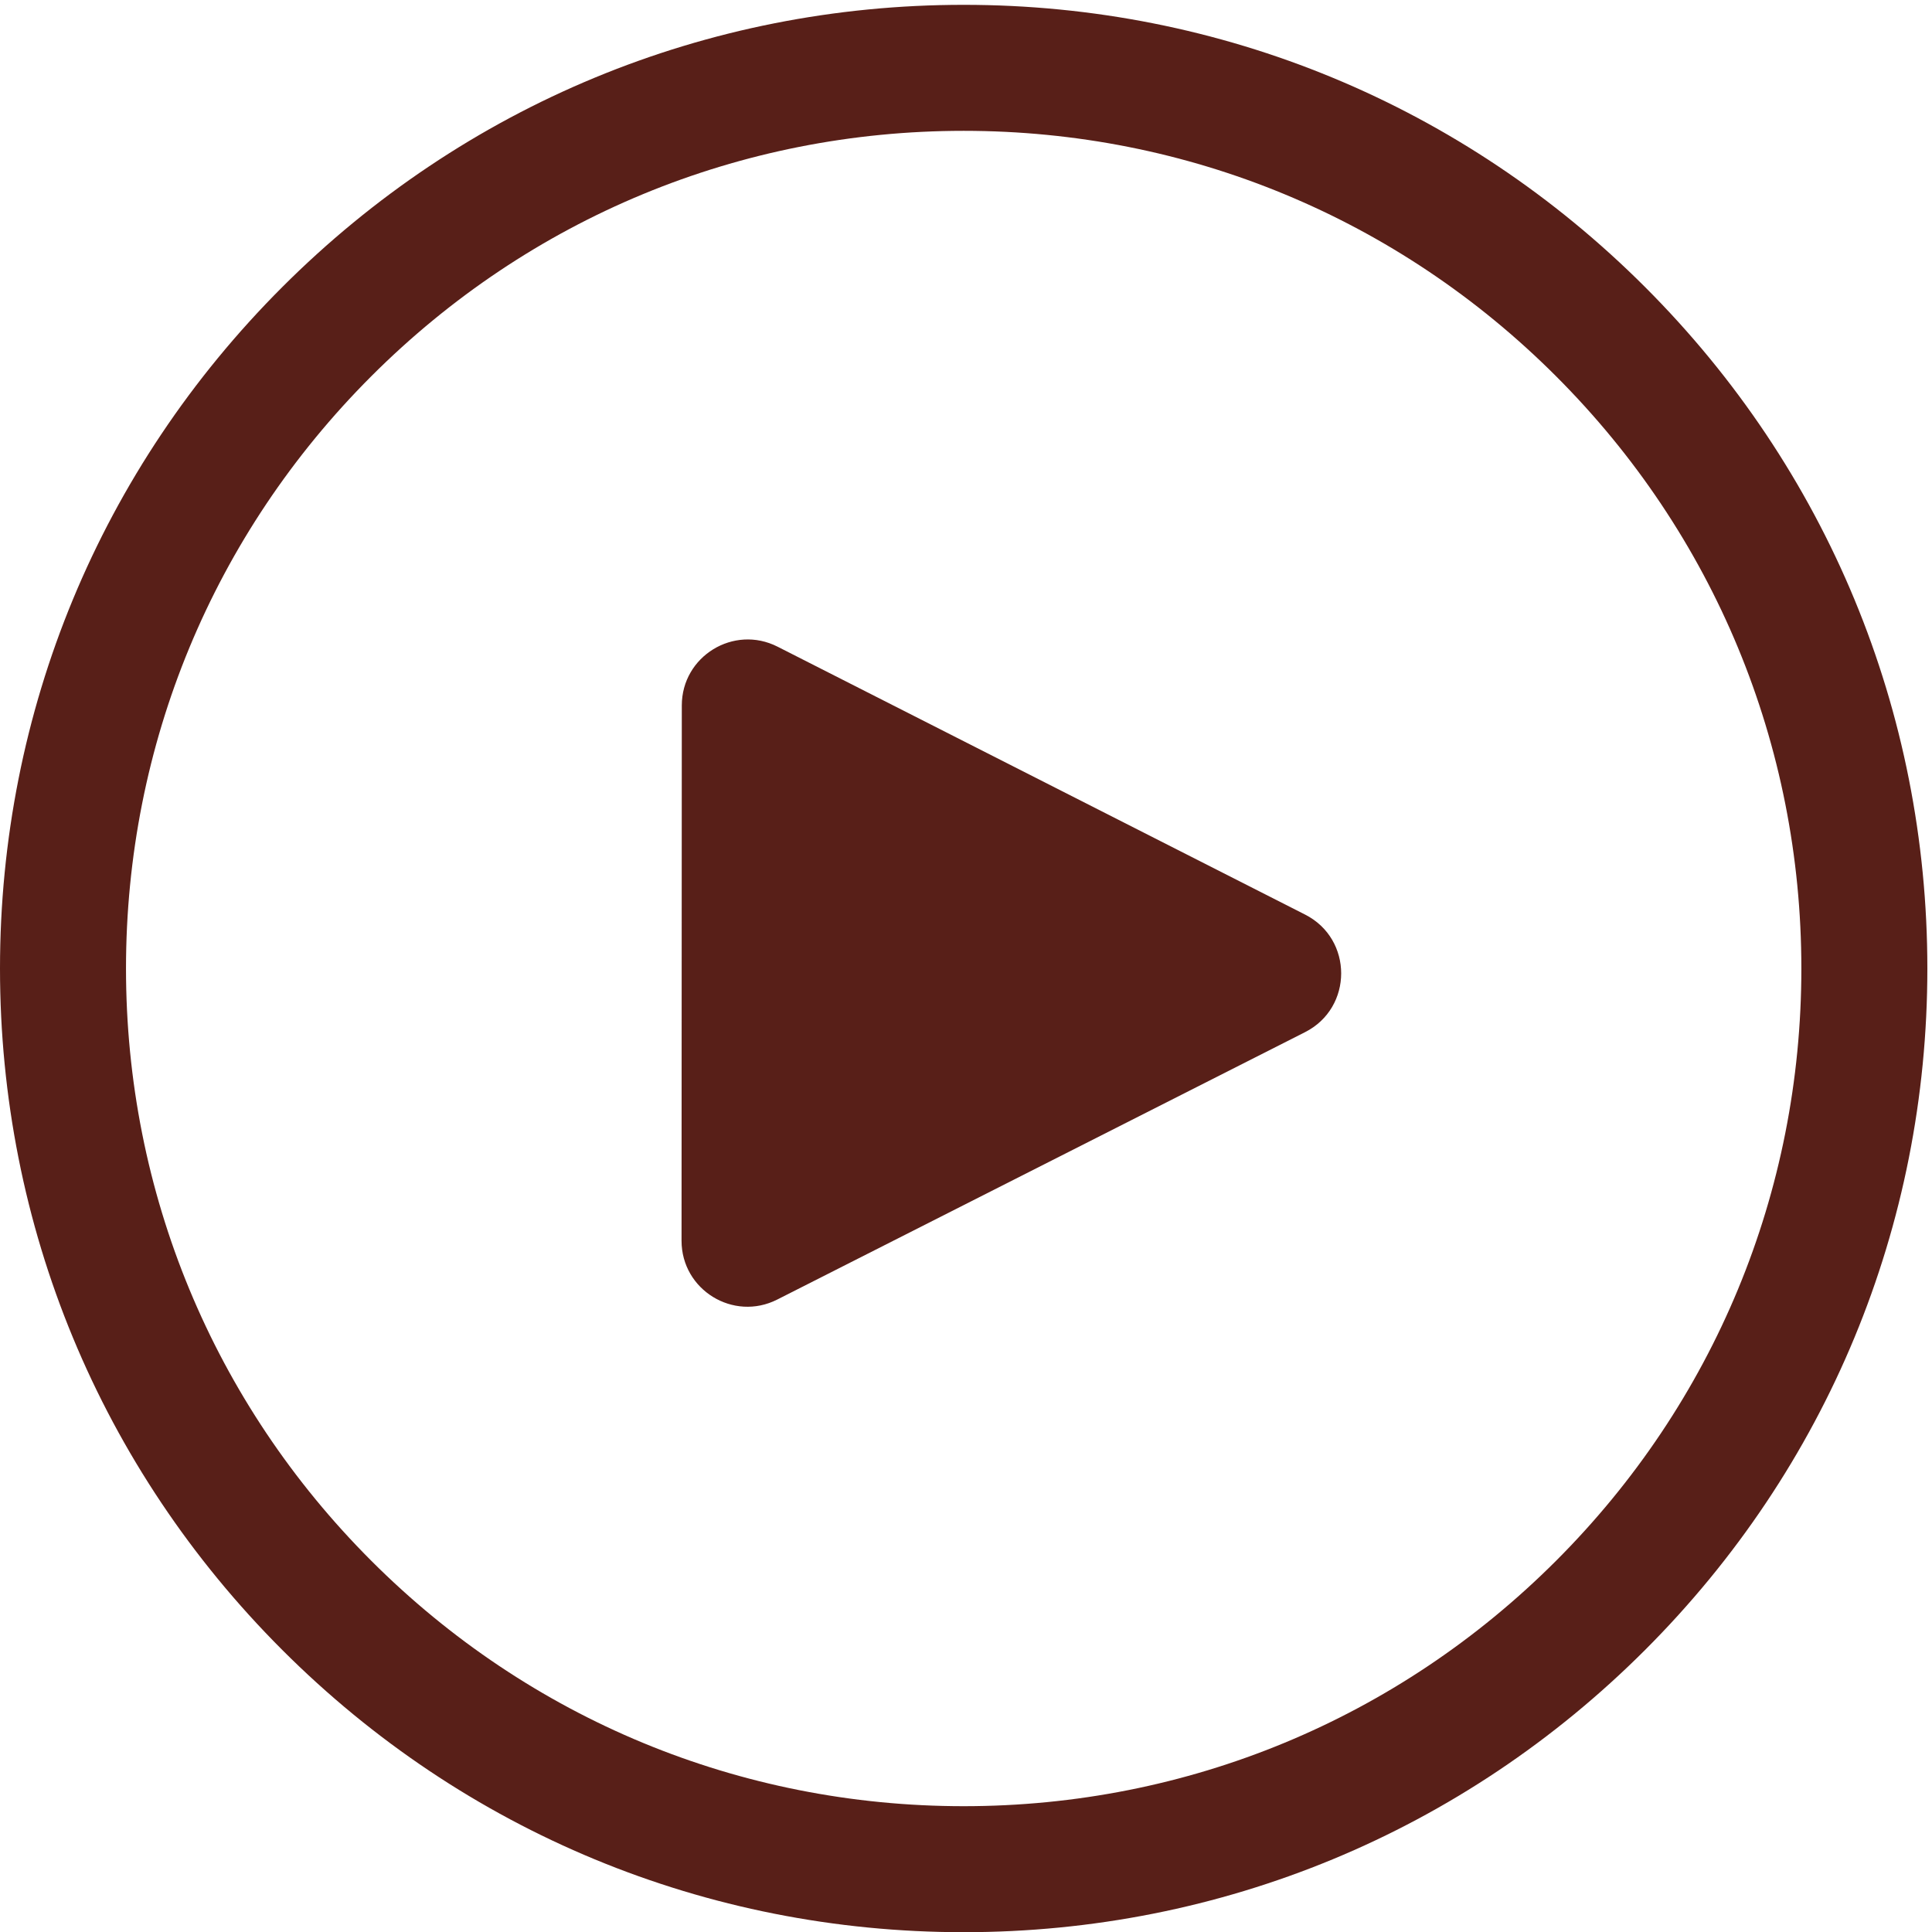
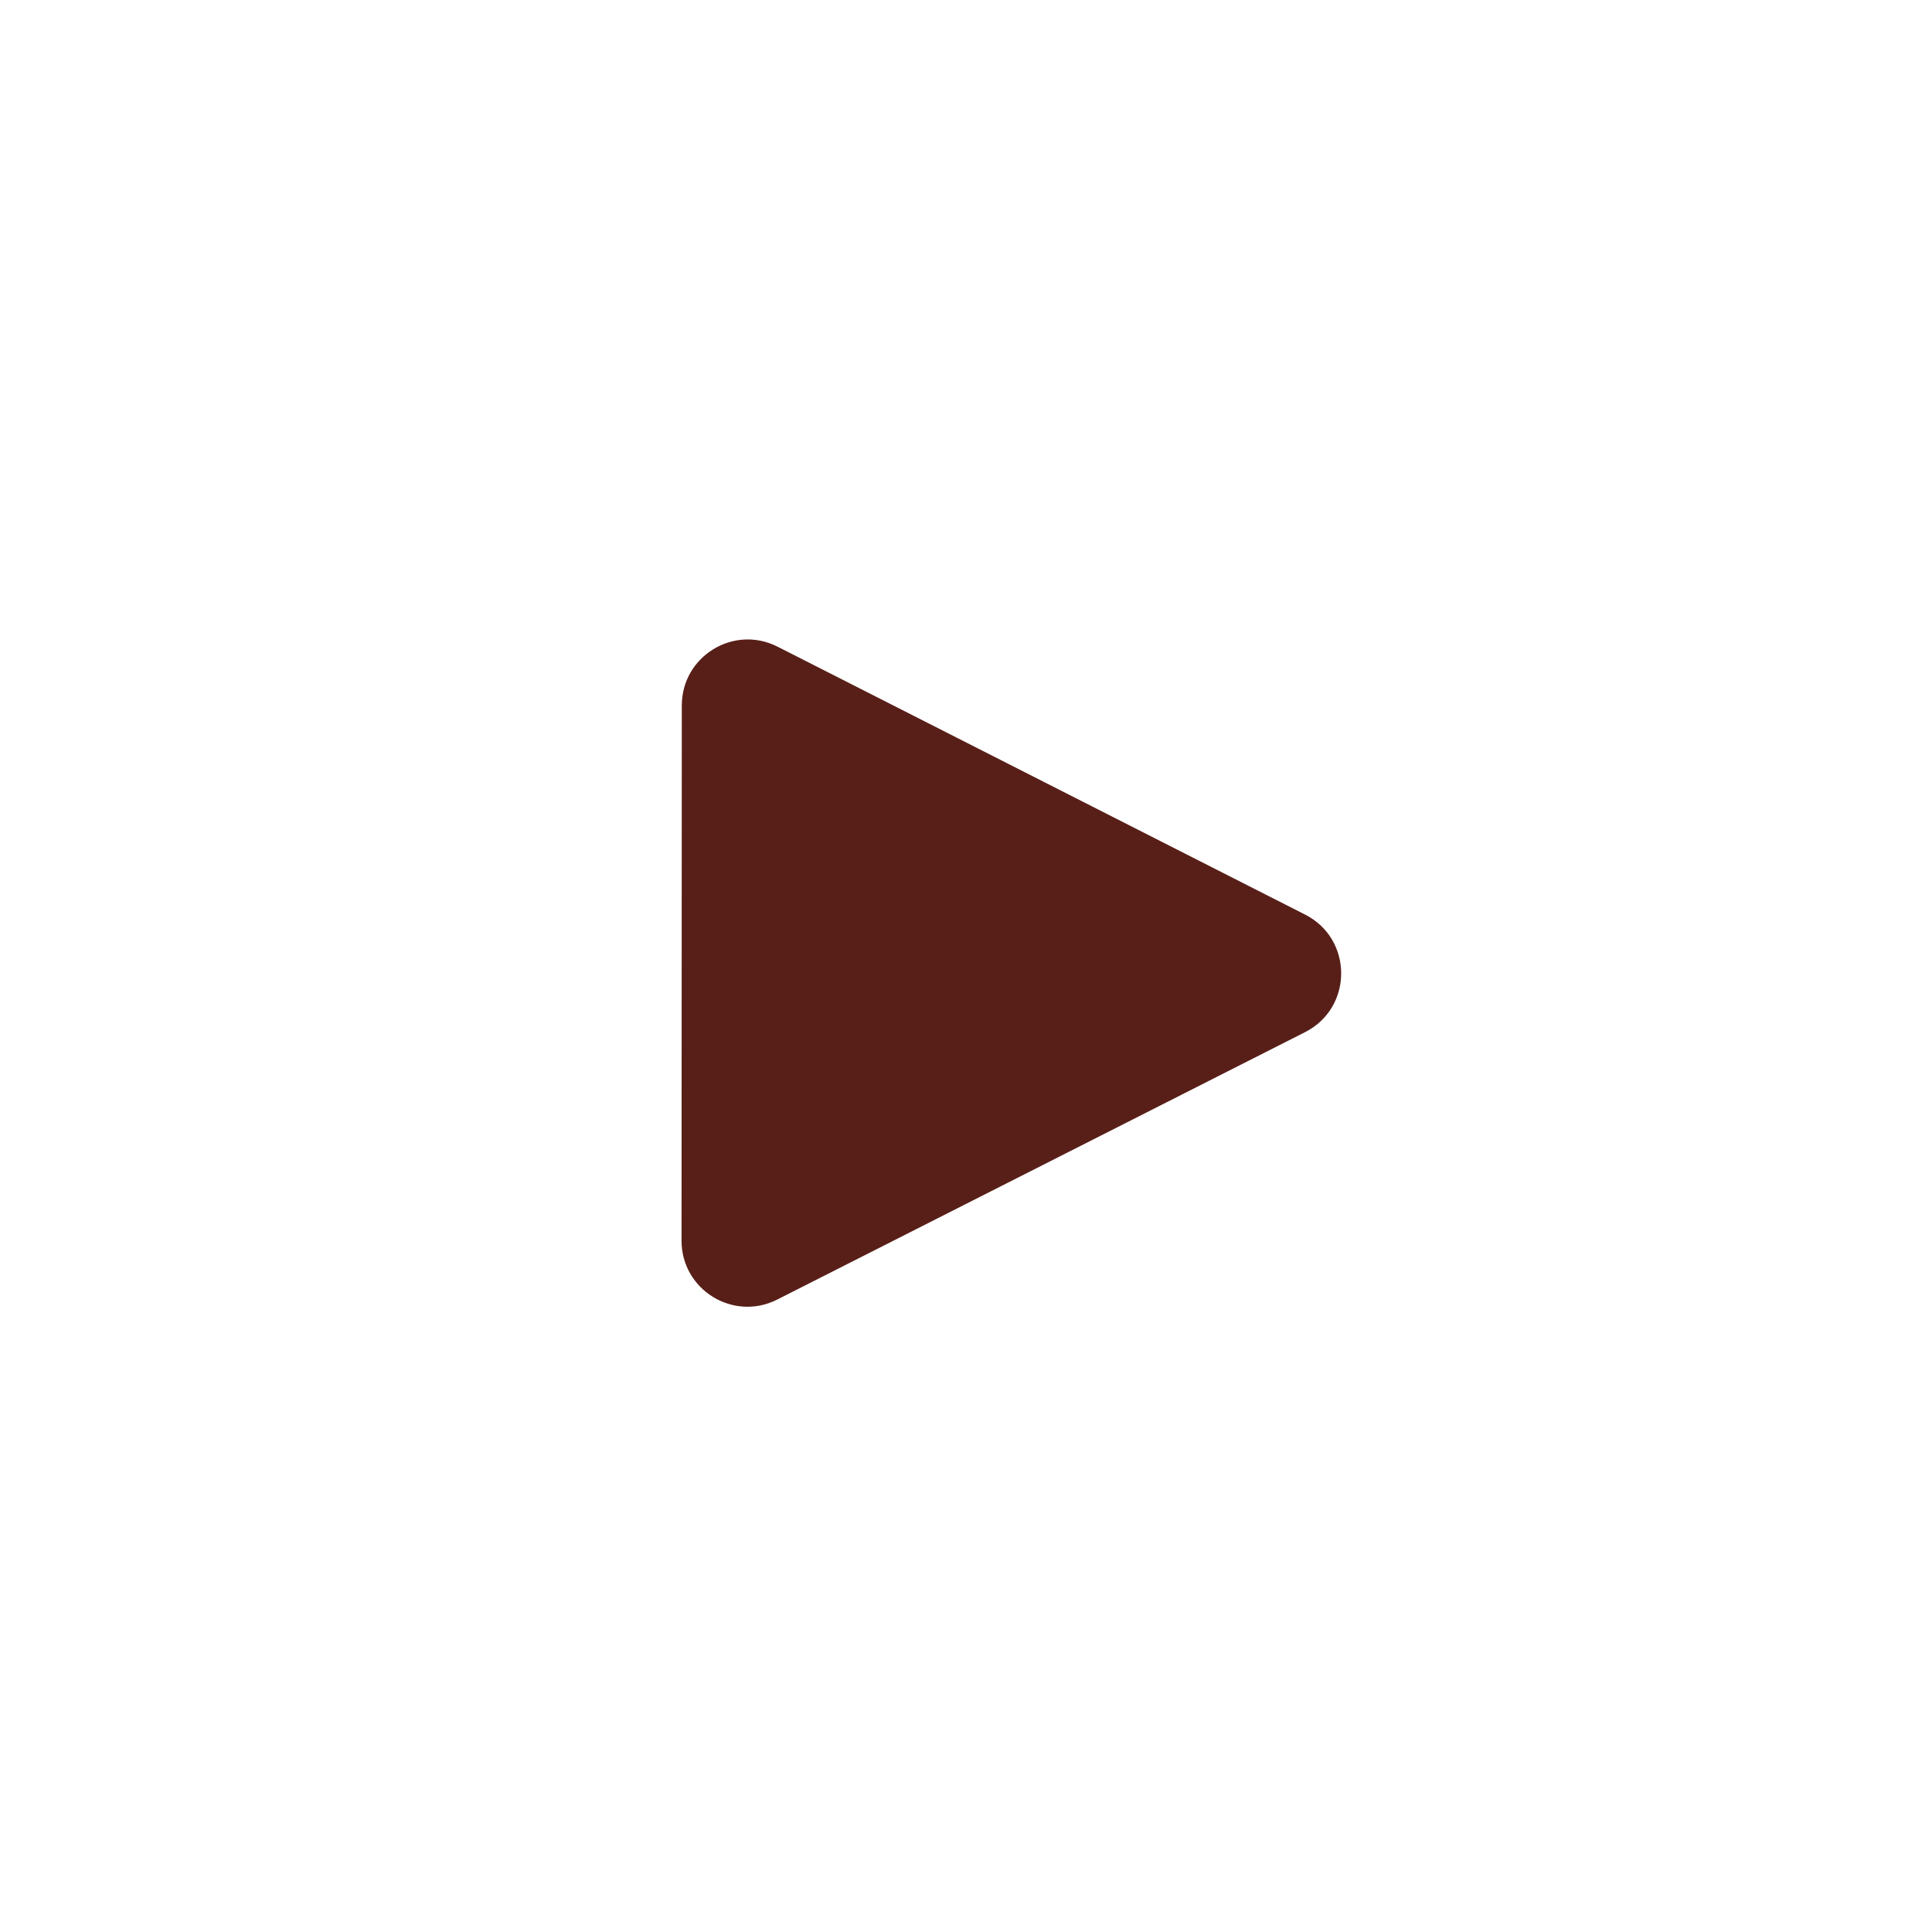
<svg xmlns="http://www.w3.org/2000/svg" fill="#581f18" height="666.7" preserveAspectRatio="xMidYMid meet" version="1" viewBox="0.0 0.0 666.6 666.7" width="666.6" zoomAndPan="magnify">
  <g>
    <g id="change1_1">
-       <path d="m 4673.12,2500 c 0,-580.47 -226.04,-1126.19 -636.49,-1536.629 -410.45,-410.461 -956.17,-636.5 -1536.63,-636.5 -580.47,0 -1126.19,226.039 -1536.633,636.5 -410.453,410.439 -636.5,956.169 -636.5,1536.629 0,580.46 226.047,1126.18 636.5,1536.63 410.443,410.46 956.163,636.5 1536.633,636.5 580.46,0 1126.18,-226.04 1536.63,-636.5 410.45,-410.45 636.49,-956.17 636.49,-1536.63 z m 326.87,0 c 0,667.77 -260.04,1295.58 -732.23,1767.76 C 3795.58,4739.96 3167.77,5000 2500,5000 1832.22,5000 1204.42,4739.96 732.23,4267.76 260.043,3795.58 0,3167.77 0,2500 0,1832.22 260.043,1204.42 732.238,732.242 1204.42,260.039 1832.22,0 2500,0 3167.77,0 3795.58,260.039 4267.76,732.242 4739.95,1204.42 4999.99,1832.22 4999.99,2500" transform="matrix(.133 0 0 -.133 0 666.667)" />
      <path d="M 3385.58,2334.89 2016.33,1641.21 c -113.77,-57.64 -248.32,25.08 -248.26,152.63 l 0.68,1388.68 c 0.06,127.55 134.69,210.14 248.41,152.39 l 1368.56,-695 c 124.84,-63.4 124.75,-241.75 -0.14,-305.02" transform="matrix(.133 0 0 -.133 0 666.667)" />
    </g>
  </g>
</svg>